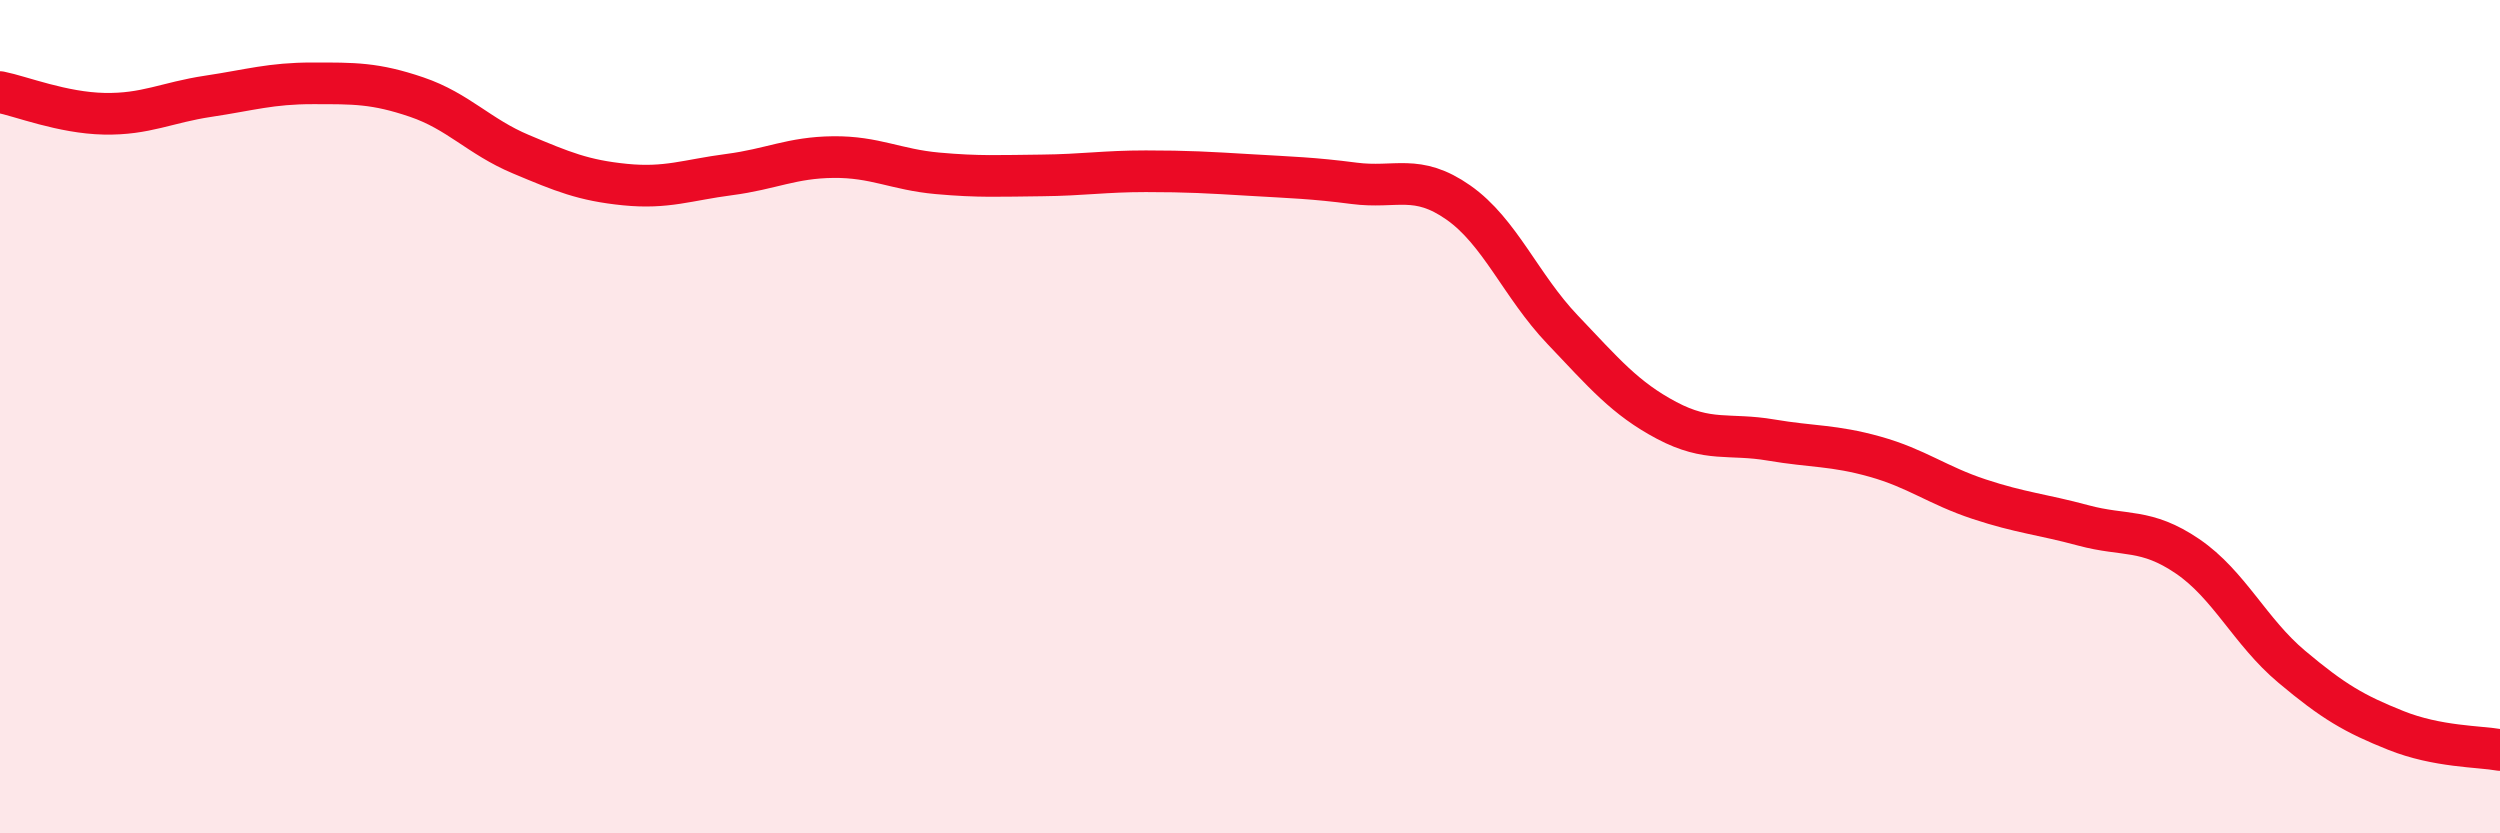
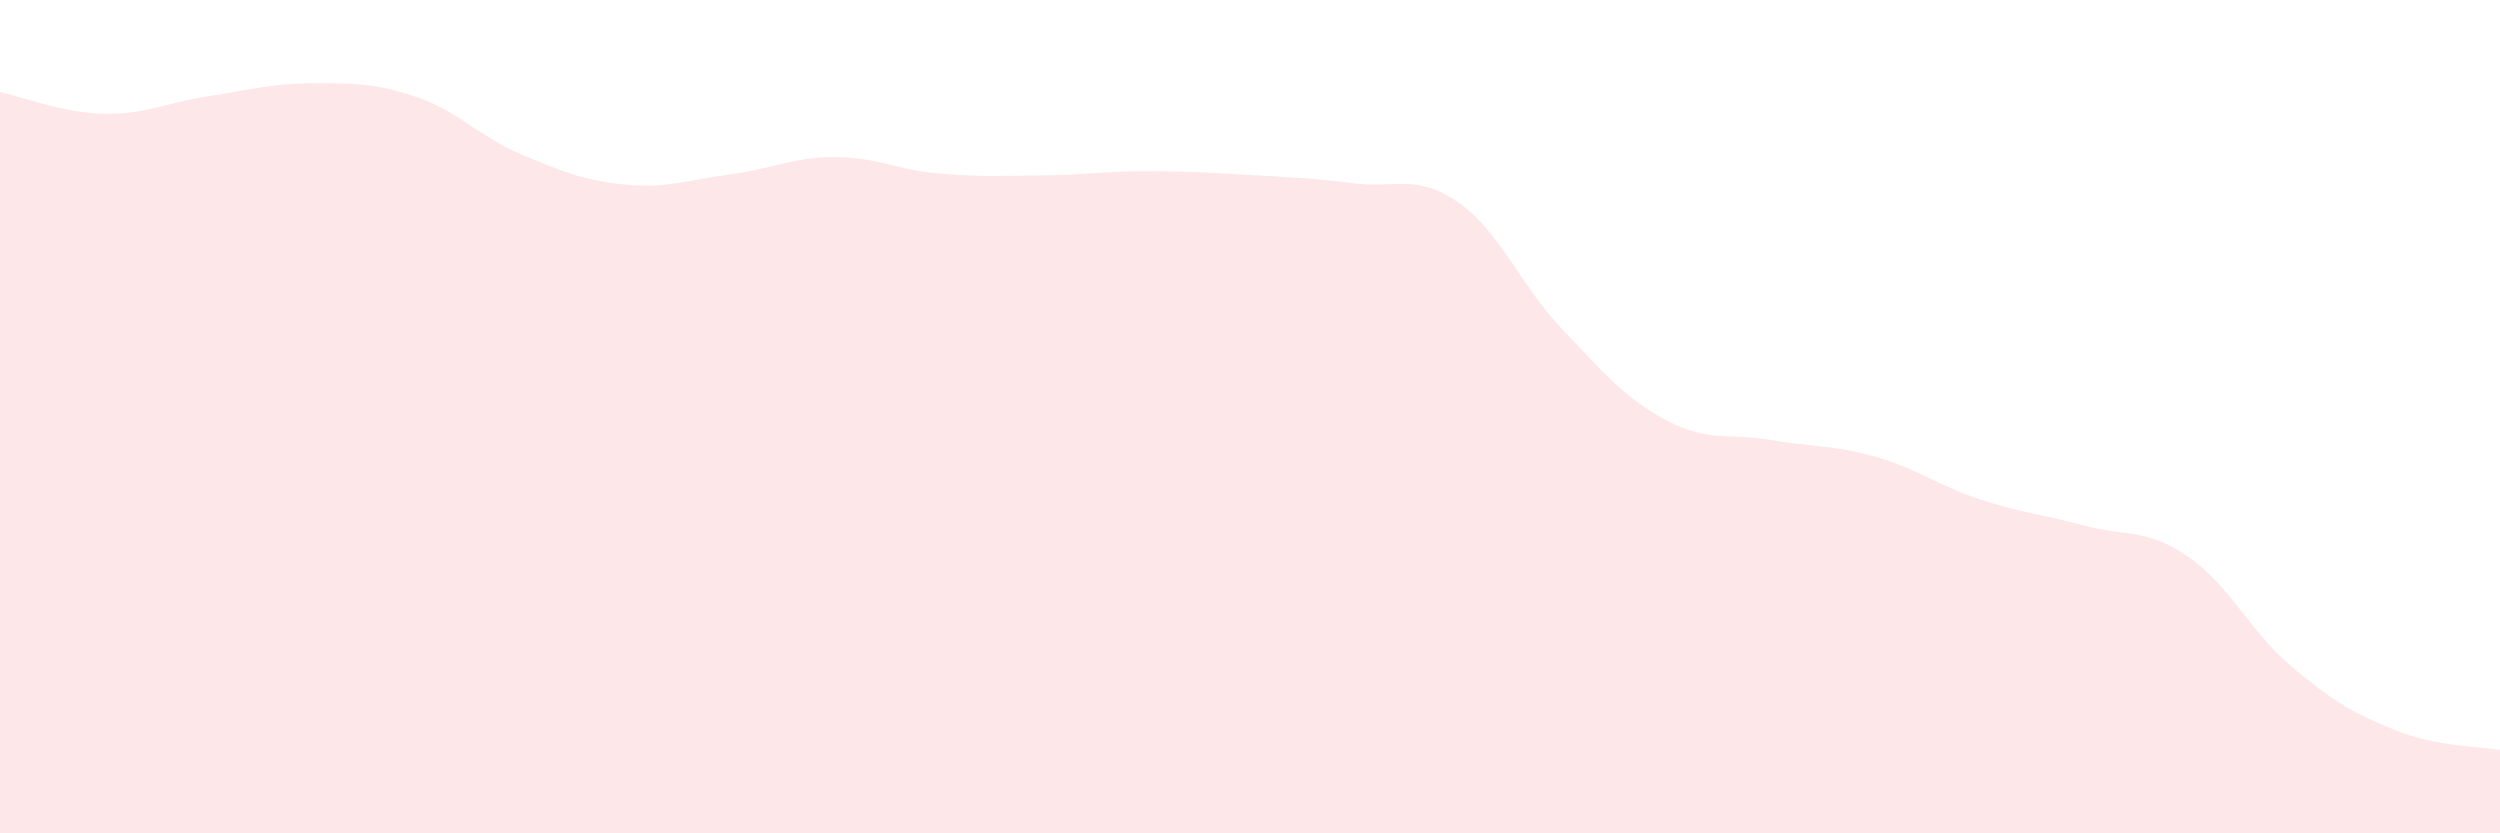
<svg xmlns="http://www.w3.org/2000/svg" width="60" height="20" viewBox="0 0 60 20">
  <path d="M 0,2.21 C 0.5,2.31 1.5,2.71 2.5,2.73 C 3.5,2.75 4,2.46 5,2.31 C 6,2.16 6.5,2 7.5,2 C 8.5,2 9,1.99 10,2.33 C 11,2.67 11.5,3.28 12.5,3.7 C 13.5,4.12 14,4.33 15,4.43 C 16,4.53 16.5,4.32 17.5,4.19 C 18.5,4.06 19,3.78 20,3.77 C 21,3.76 21.5,4.07 22.5,4.16 C 23.5,4.25 24,4.22 25,4.21 C 26,4.2 26.5,4.11 27.5,4.11 C 28.5,4.11 29,4.14 30,4.2 C 31,4.26 31.5,4.27 32.5,4.4 C 33.5,4.53 34,4.16 35,4.86 C 36,5.56 36.5,6.86 37.5,7.91 C 38.5,8.96 39,9.56 40,10.09 C 41,10.62 41.5,10.39 42.5,10.56 C 43.5,10.73 44,10.68 45,10.96 C 46,11.24 46.5,11.65 47.5,11.98 C 48.5,12.31 49,12.34 50,12.61 C 51,12.88 51.5,12.67 52.5,13.35 C 53.5,14.03 54,15.16 55,16 C 56,16.84 56.5,17.13 57.5,17.53 C 58.5,17.93 59.5,17.91 60,18L60 20L0 20Z" fill="#EB0A25" opacity="0.1" stroke-linecap="round" stroke-linejoin="round" />
-   <path d="M 0,2.21 C 0.5,2.31 1.5,2.71 2.5,2.73 C 3.5,2.75 4,2.46 5,2.31 C 6,2.16 6.5,2 7.5,2 C 8.5,2 9,1.99 10,2.33 C 11,2.67 11.5,3.28 12.5,3.7 C 13.5,4.12 14,4.33 15,4.43 C 16,4.53 16.5,4.32 17.5,4.19 C 18.5,4.06 19,3.78 20,3.77 C 21,3.76 21.5,4.07 22.5,4.16 C 23.5,4.25 24,4.22 25,4.21 C 26,4.2 26.5,4.11 27.5,4.11 C 28.5,4.11 29,4.14 30,4.2 C 31,4.26 31.5,4.27 32.5,4.4 C 33.5,4.53 34,4.16 35,4.86 C 36,5.56 36.5,6.86 37.5,7.91 C 38.5,8.96 39,9.56 40,10.09 C 41,10.62 41.5,10.39 42.5,10.56 C 43.5,10.73 44,10.68 45,10.96 C 46,11.24 46.5,11.65 47.5,11.98 C 48.5,12.31 49,12.34 50,12.61 C 51,12.88 51.5,12.67 52.5,13.35 C 53.5,14.03 54,15.16 55,16 C 56,16.84 56.5,17.13 57.5,17.53 C 58.5,17.93 59.5,17.91 60,18" stroke="#EB0A25" stroke-width="1" fill="none" stroke-linecap="round" stroke-linejoin="round" />
</svg>